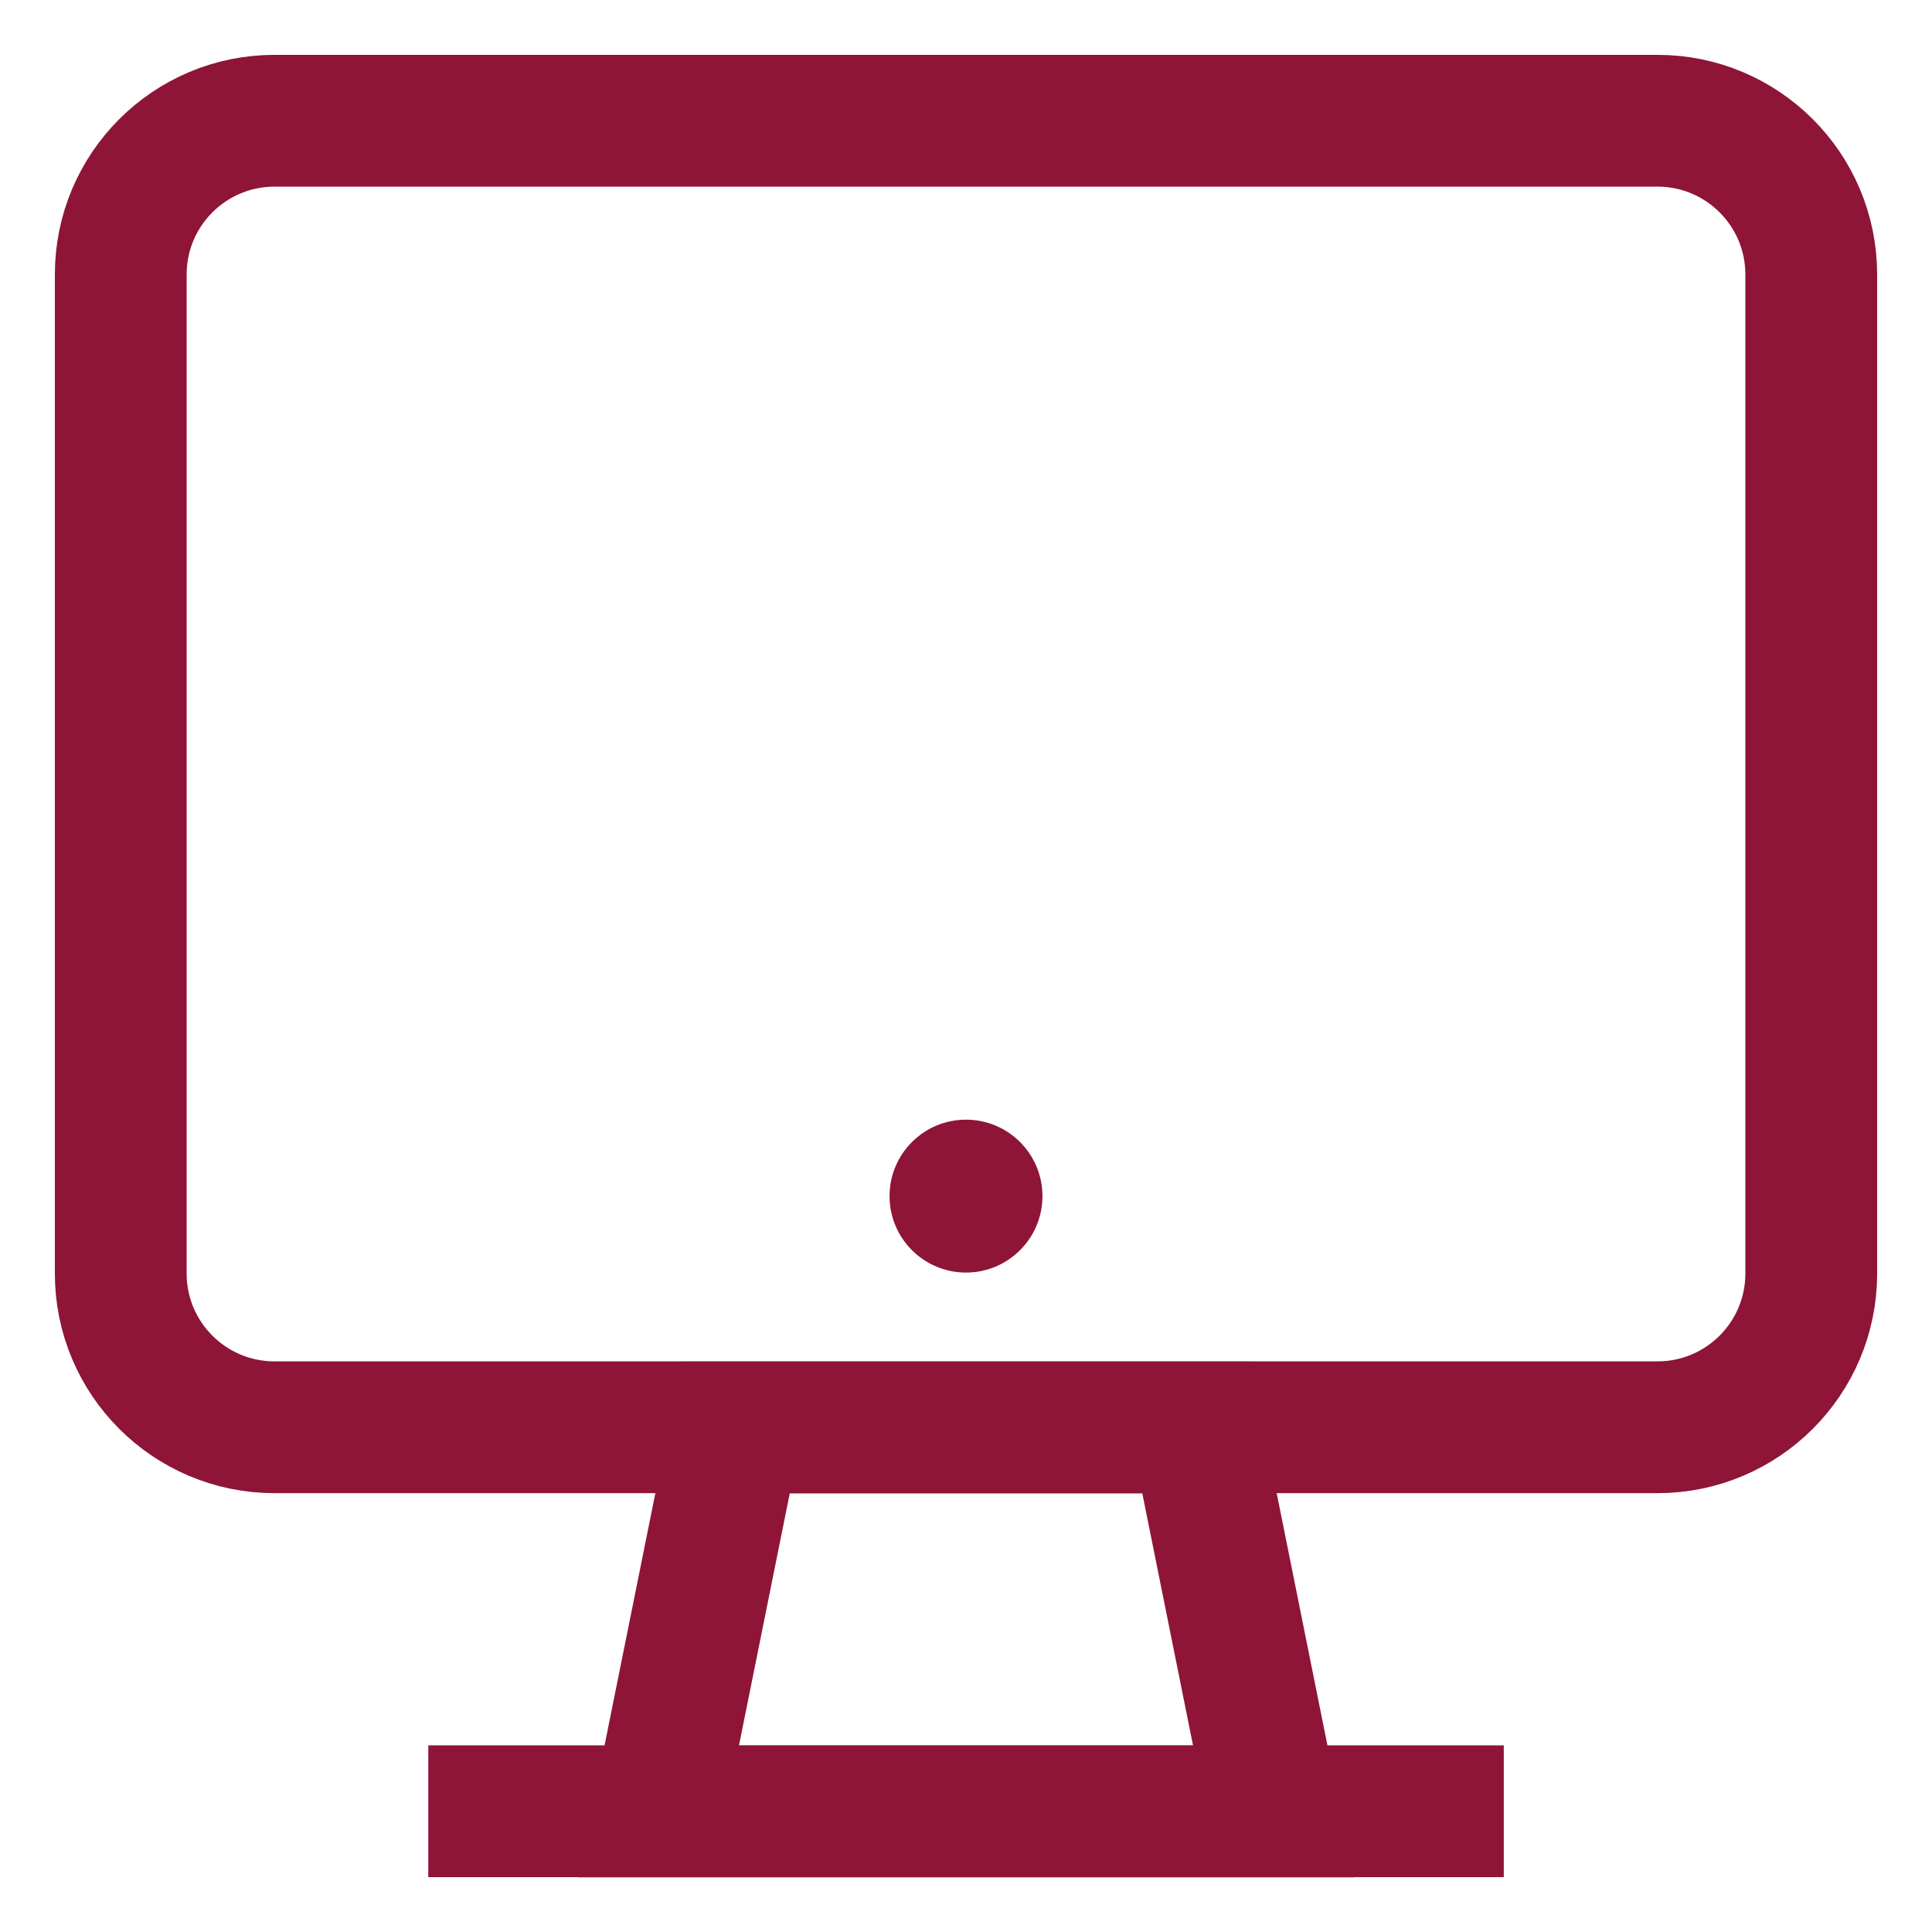
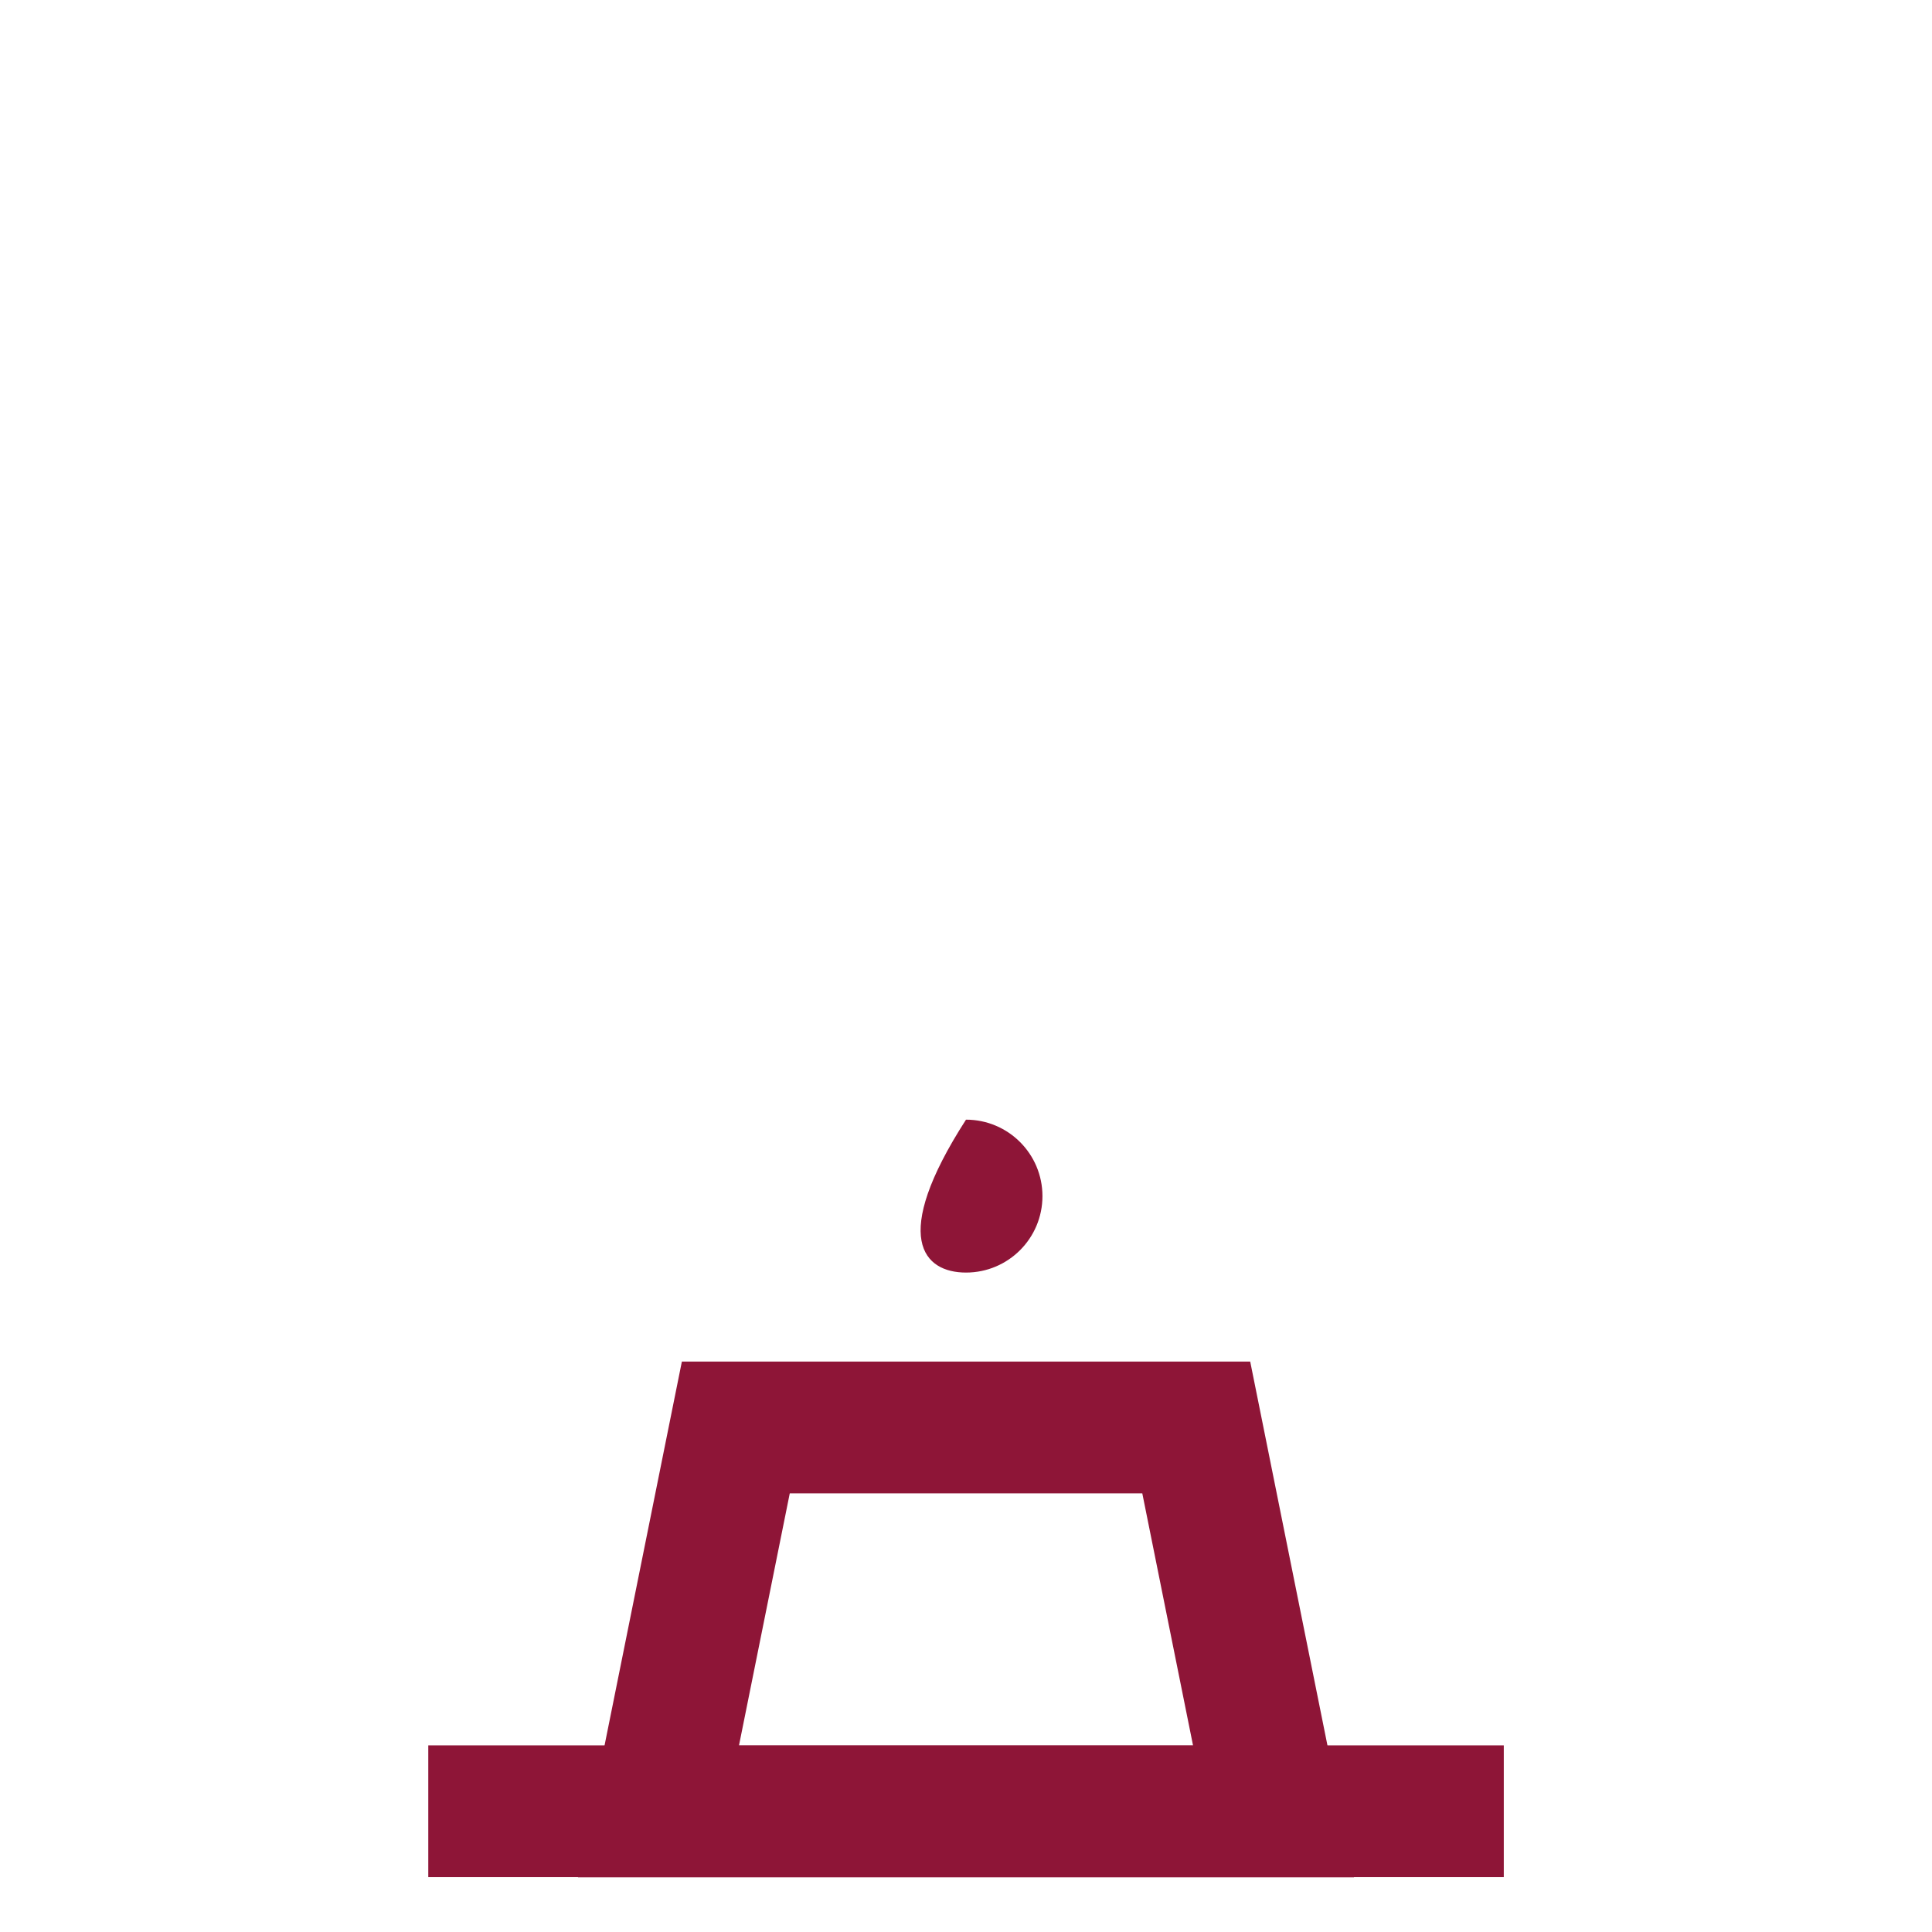
<svg xmlns="http://www.w3.org/2000/svg" width="28" height="28" viewBox="0 0 28 28" fill="none">
  <g clip-path="url(#clip0_1189_2692)">
-     <path d="M24.022 1.75H3.978C2.748 1.75 1.75 2.748 1.75 3.978V18.457C1.75 19.687 2.748 20.685 3.978 20.685H24.022C25.252 20.685 26.25 19.687 26.25 18.457V3.978C26.25 2.748 25.252 1.75 24.022 1.75Z" stroke="#8E1537" stroke-width="1.91" stroke-miterlimit="10" />
    <path d="M18.457 26.253H9.543L10.664 20.688H17.337L18.457 26.253Z" stroke="#8E1537" stroke-width="1.91" stroke-miterlimit="10" />
    <path d="M6.207 26.25H21.794" stroke="#8E1537" stroke-width="1.91" stroke-miterlimit="10" />
-     <path d="M14 18.443C14.612 18.443 15.108 17.947 15.108 17.335C15.108 16.723 14.612 16.227 14 16.227C13.388 16.227 12.892 16.723 12.892 17.335C12.892 17.947 13.388 18.443 14 18.443Z" fill="#8E1537" />
+     <path d="M14 18.443C14.612 18.443 15.108 17.947 15.108 17.335C15.108 16.723 14.612 16.227 14 16.227C12.892 17.947 13.388 18.443 14 18.443Z" fill="#8E1537" />
  </g>
  <defs>
    <clipPath id="clip0_1189_2692">
      <rect width="28" height="28" fill="white" />
    </clipPath>
  </defs>
</svg>